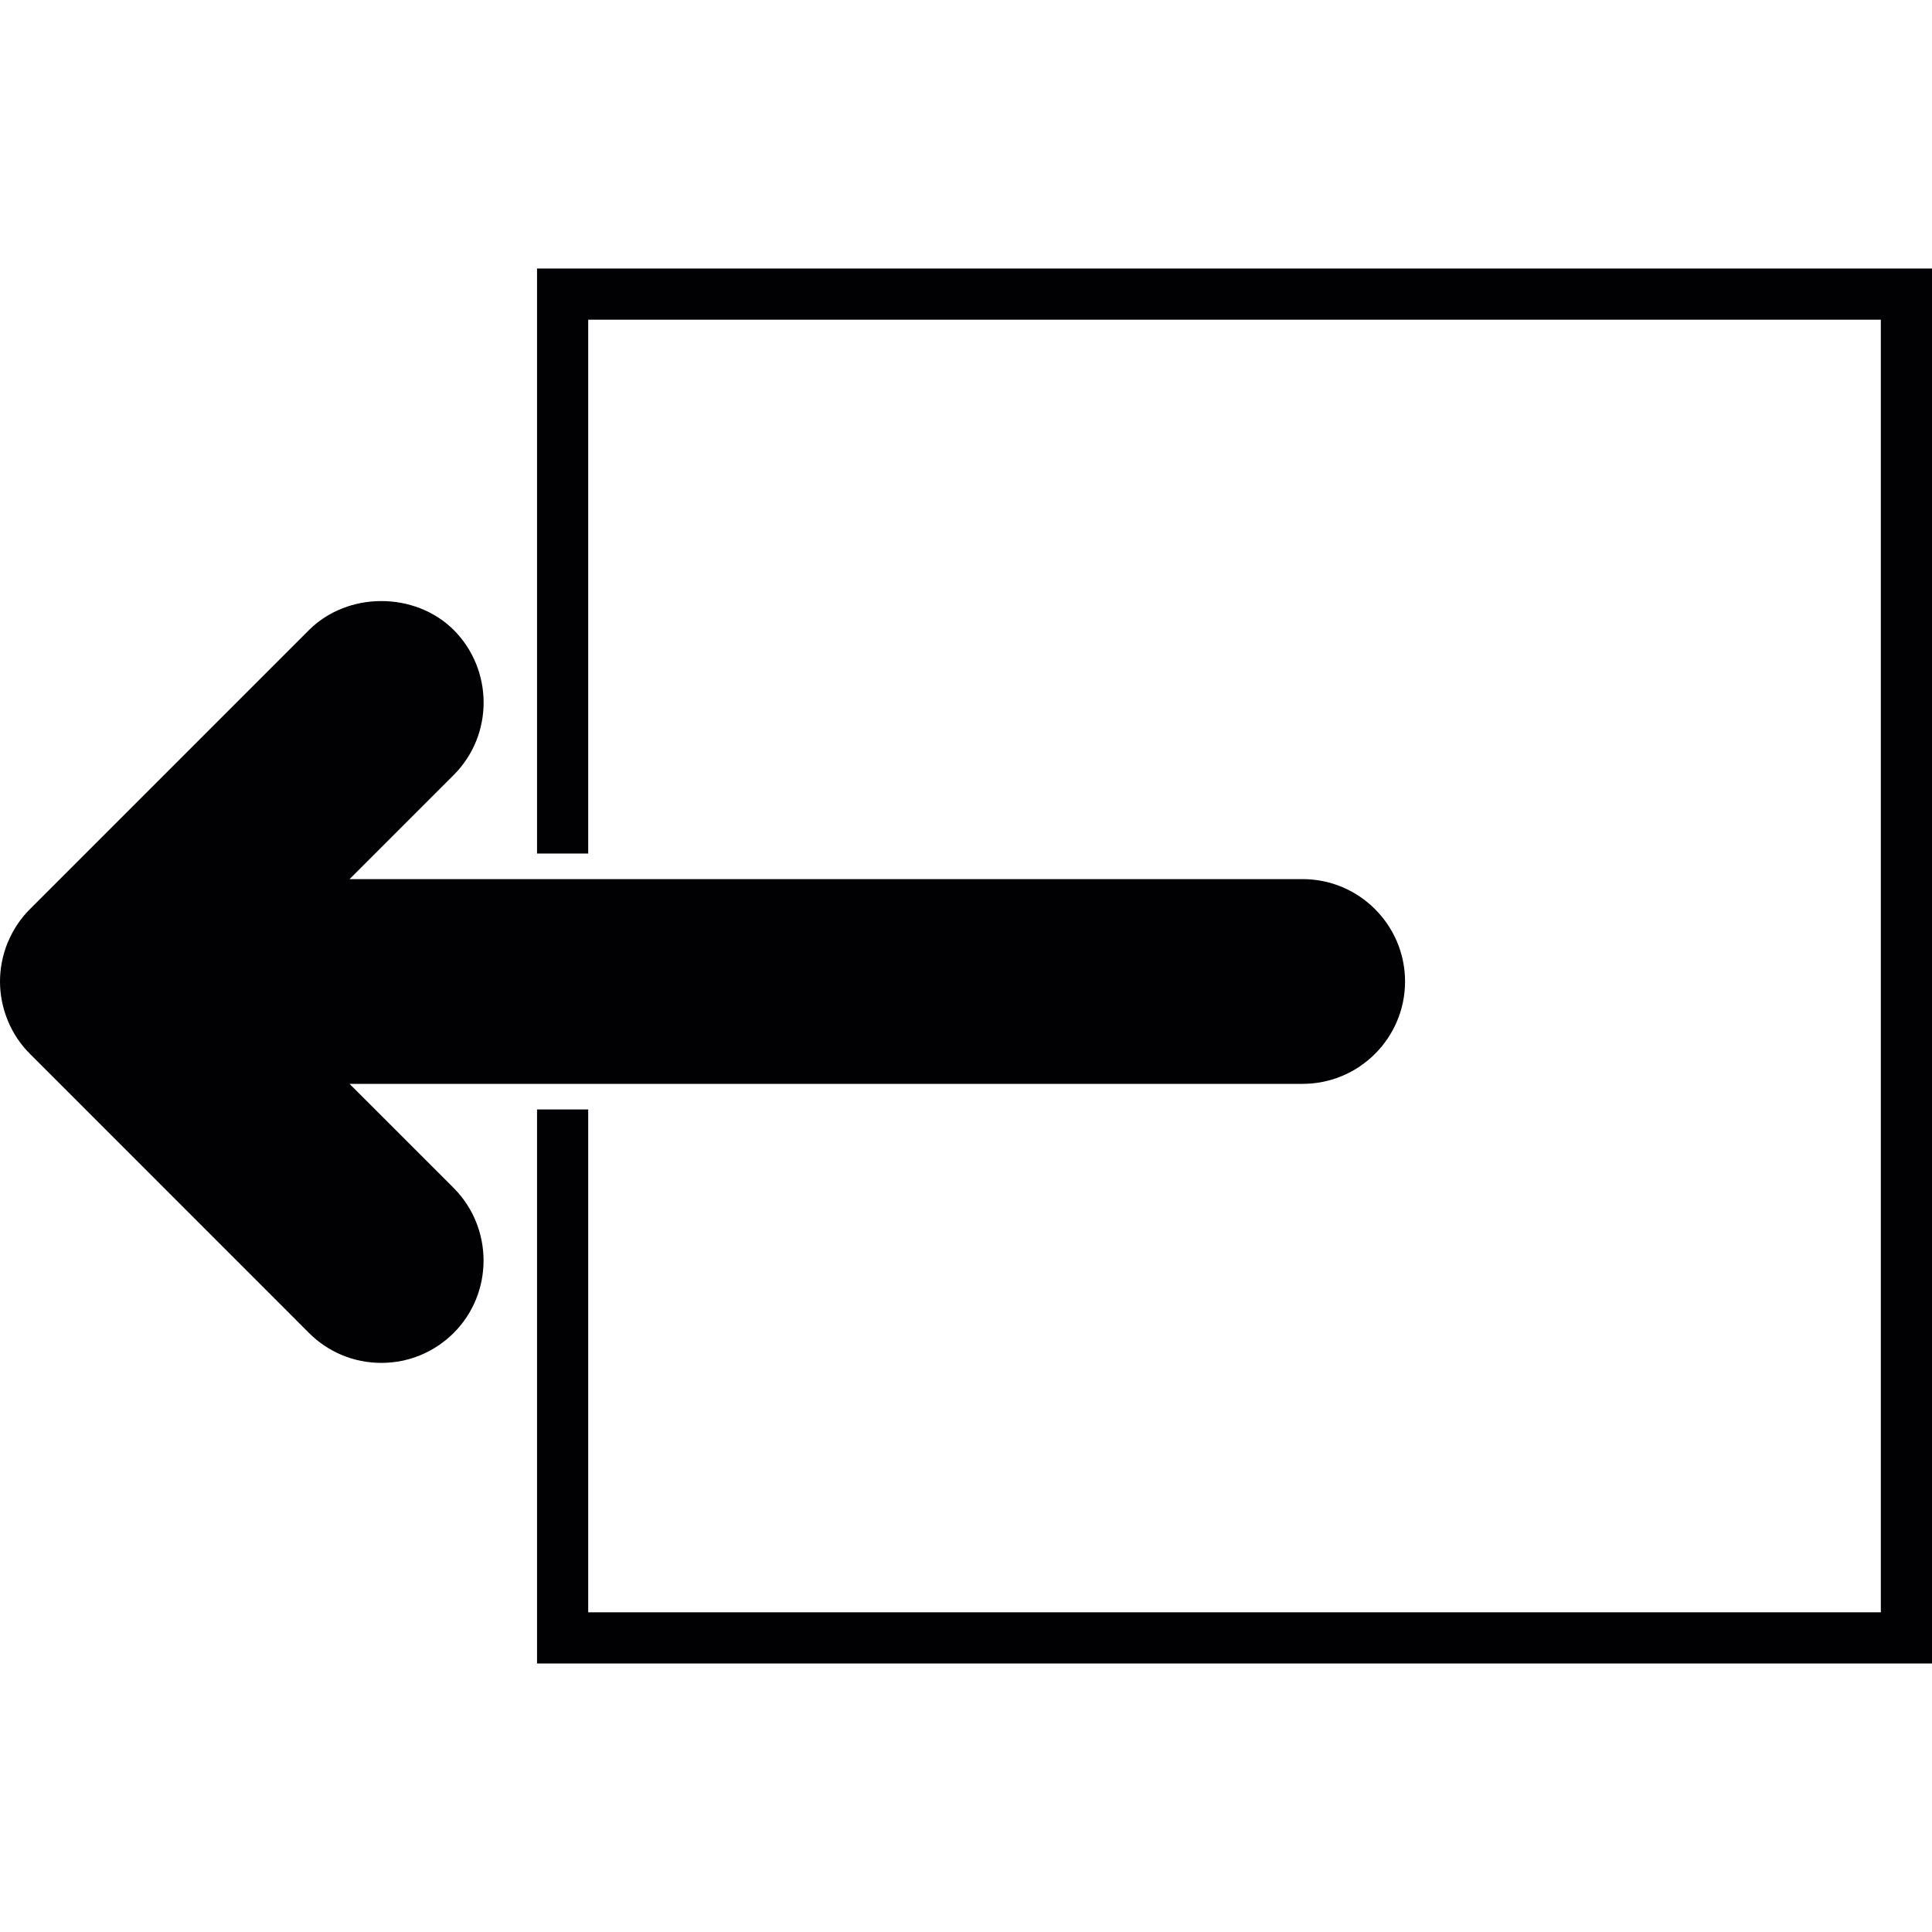
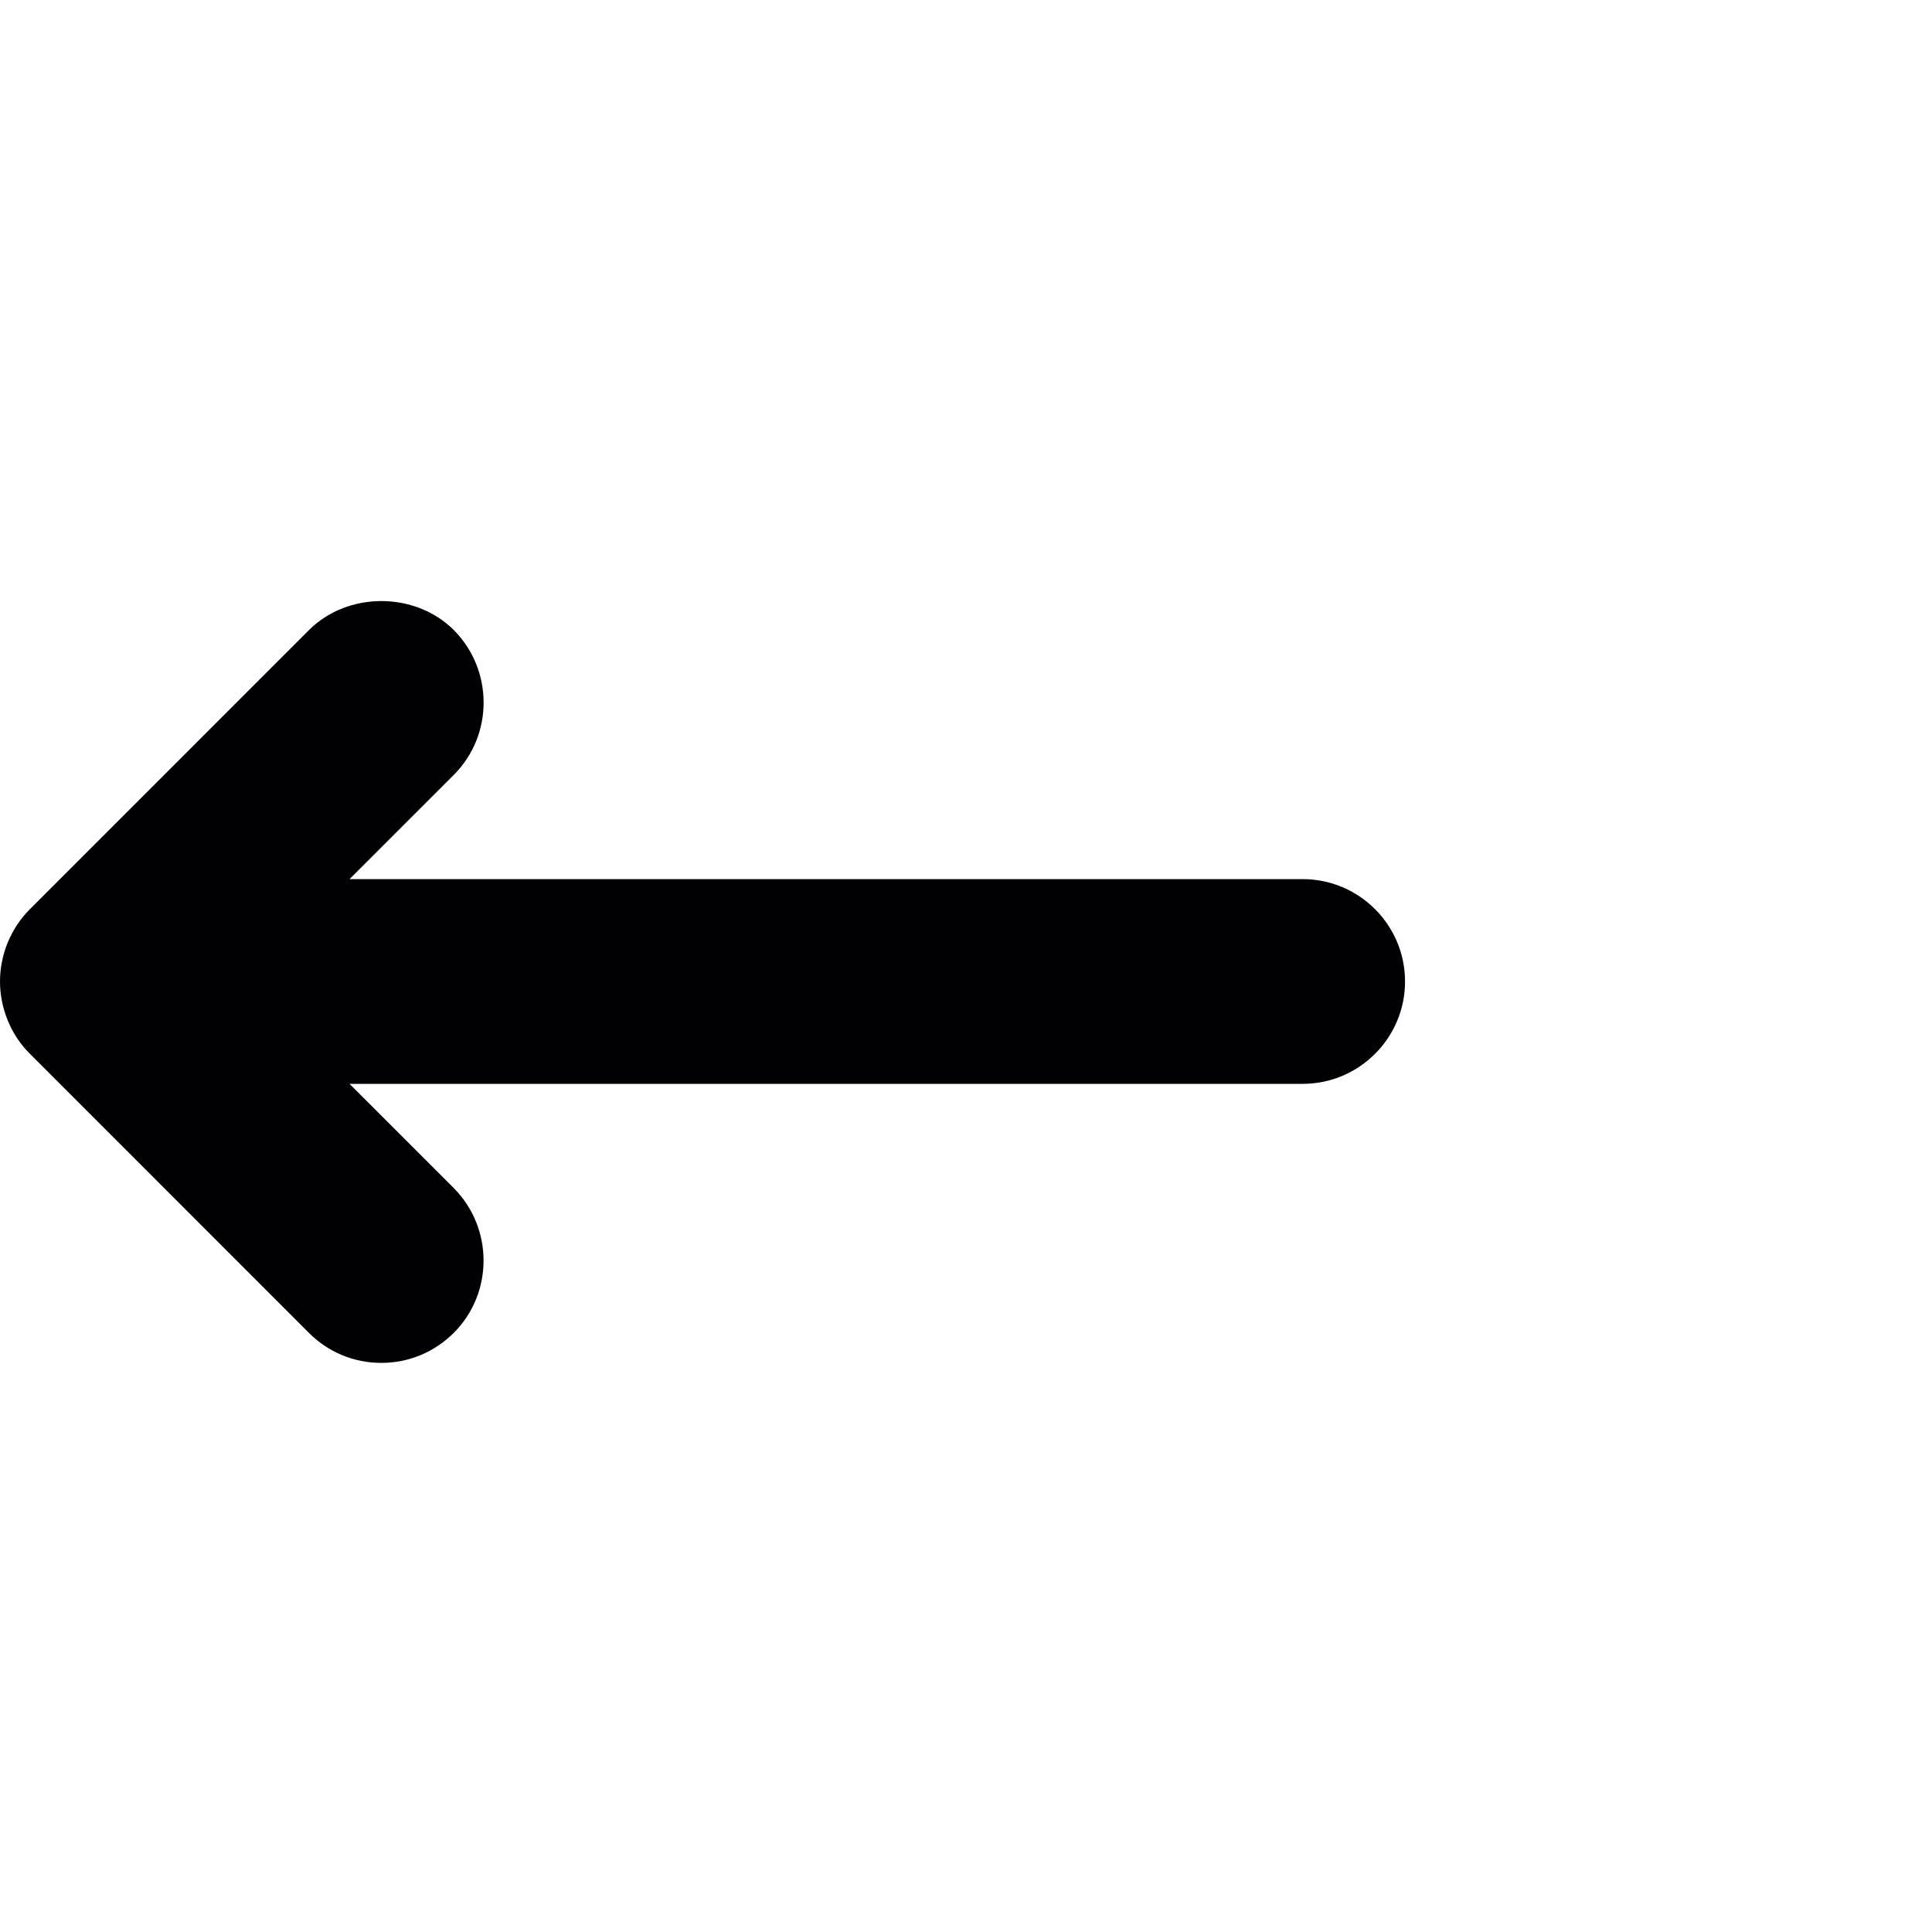
<svg xmlns="http://www.w3.org/2000/svg" height="800px" width="800px" version="1.1" id="Capa_1" viewBox="0 0 450.546 450.546" xml:space="preserve">
  <g>
    <g>
      <path style="fill:#010002;" d="M88.93,317.828c-6.396,0-12.393-2.488-16.892-6.999L6.993,245.76    c-2.166-2.112-3.974-4.821-5.185-7.781C0.609,235.044,0,231.983,0,228.886c0-3.055,0.591-6.068,1.742-8.956    c1.331-3.186,3.085-5.812,5.4-8.079l64.914-64.92c9.028-9.004,24.679-9.01,33.731-0.042c9.308,9.344,9.32,24.494,0.06,33.796    l-24.333,24.327h222.266c13.169,0,23.879,10.711,23.879,23.879c0,13.163-10.711,23.867-23.879,23.867H81.513l24.303,24.297    c9.261,9.326,9.267,24.47,0.03,33.749C101.294,315.346,95.297,317.828,88.93,317.828z" />
    </g>
    <g>
-       <polygon style="fill:#010002;" points="450.546,387.927 125.239,387.927 125.239,258.726 137.172,258.726 137.172,375.993     438.613,375.993 438.613,74.553 137.172,74.553 137.172,199.046 125.239,199.046 125.239,62.619 450.546,62.619   " />
-     </g>
+       </g>
  </g>
</svg>